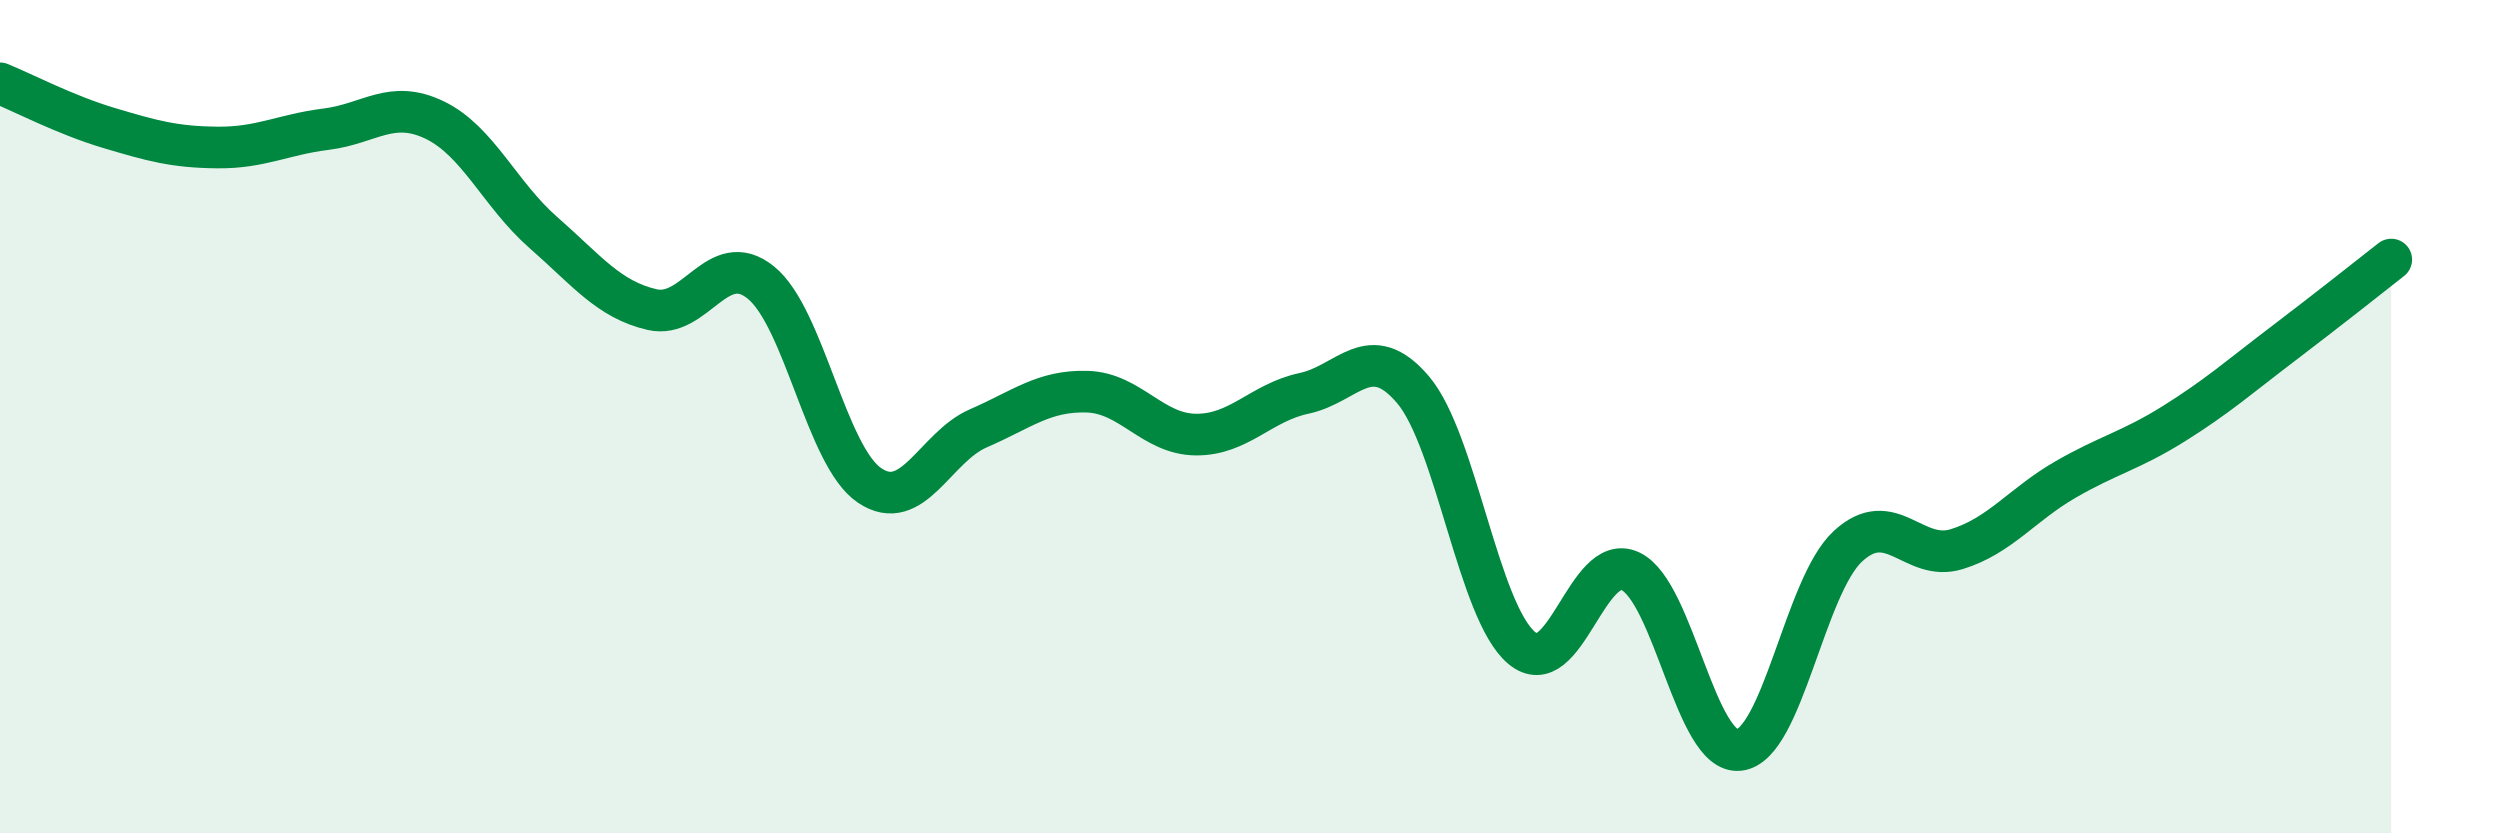
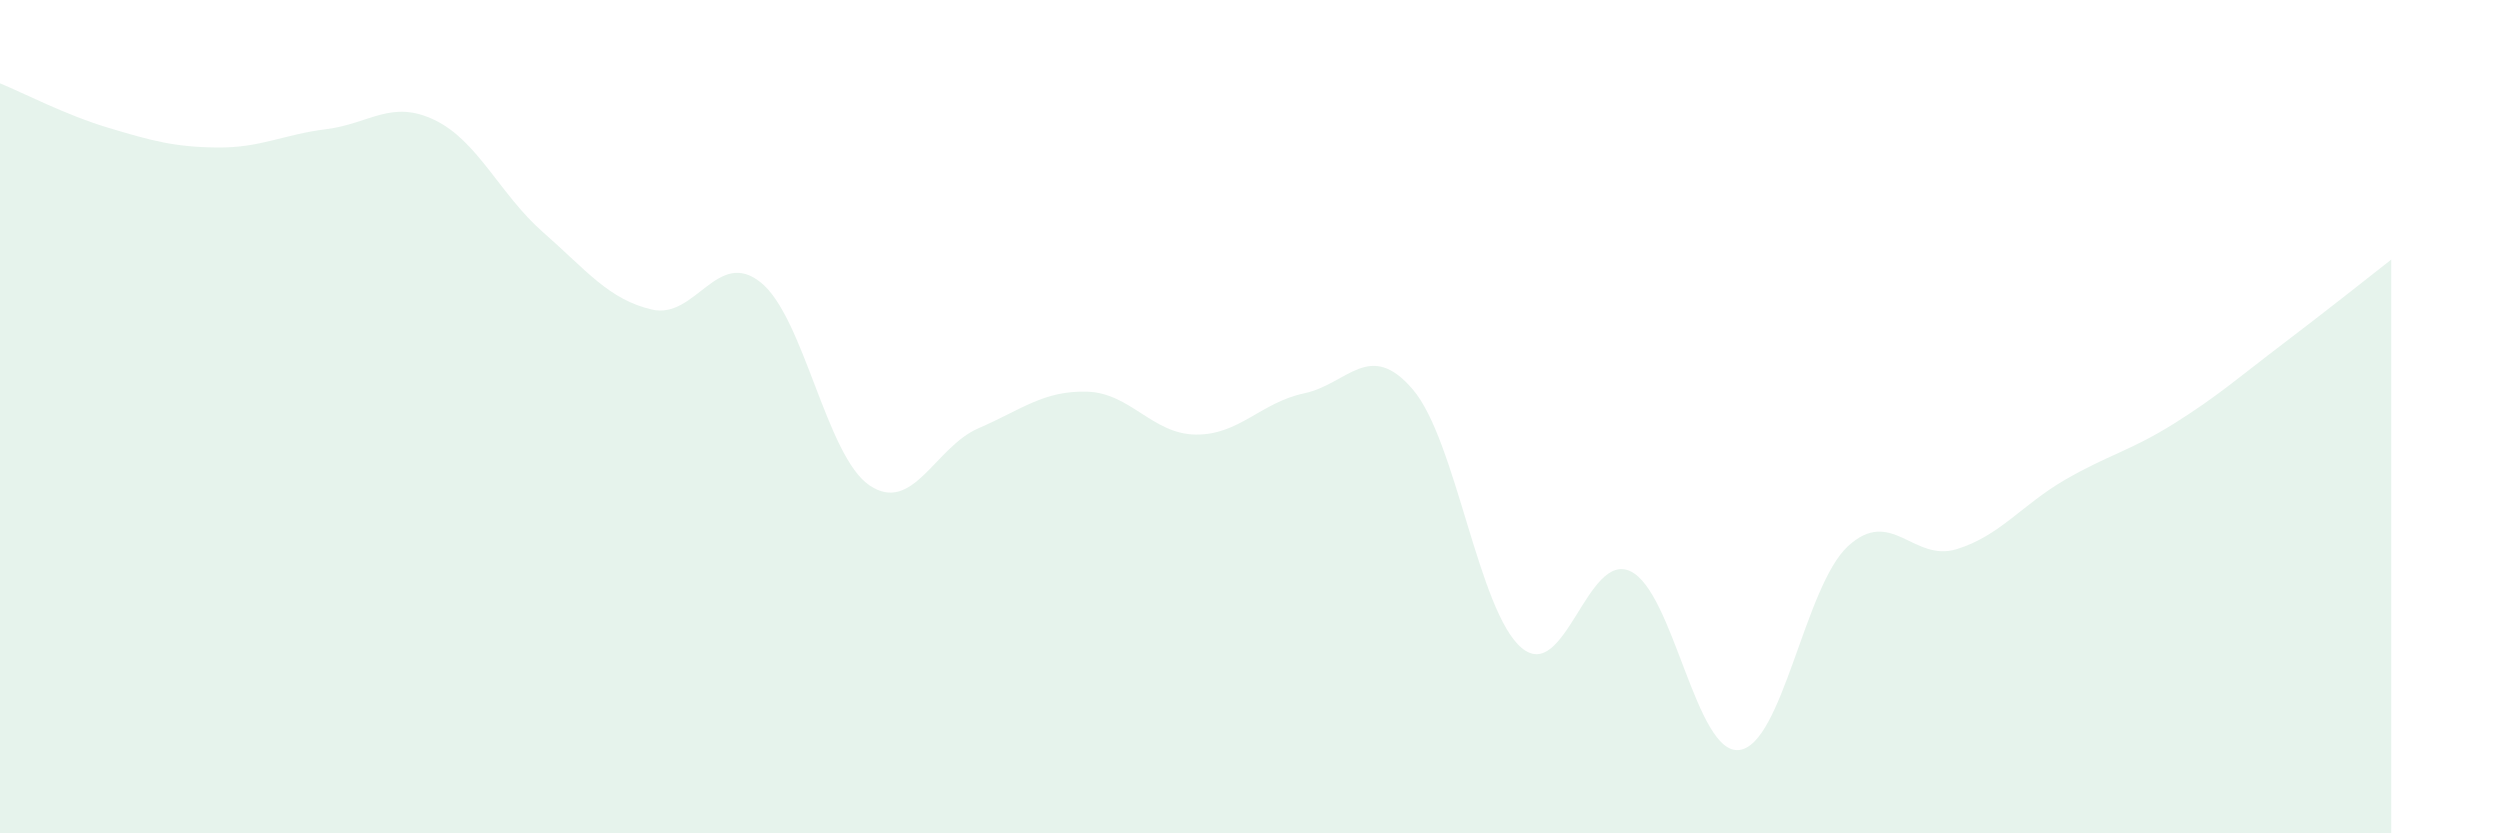
<svg xmlns="http://www.w3.org/2000/svg" width="60" height="20" viewBox="0 0 60 20">
  <path d="M 0,2 C 0.52,2.21 1.57,2.76 2.61,3.07 C 3.65,3.38 4.18,3.53 5.22,3.54 C 6.26,3.55 6.79,3.23 7.83,3.1 C 8.87,2.97 9.39,2.38 10.43,2.88 C 11.47,3.38 12,4.67 13.04,5.58 C 14.08,6.49 14.61,7.19 15.65,7.43 C 16.69,7.67 17.22,5.94 18.26,6.78 C 19.3,7.62 19.83,10.95 20.87,11.65 C 21.91,12.35 22.44,10.73 23.48,10.28 C 24.52,9.83 25.05,9.37 26.09,9.4 C 27.13,9.43 27.66,10.42 28.7,10.43 C 29.74,10.44 30.26,9.66 31.3,9.44 C 32.34,9.22 32.87,8.13 33.91,9.35 C 34.95,10.57 35.48,14.68 36.52,15.55 C 37.56,16.42 38.09,13.22 39.13,13.71 C 40.17,14.2 40.7,18.12 41.74,18 C 42.78,17.88 43.31,14.07 44.35,13.11 C 45.39,12.15 45.92,13.5 46.96,13.18 C 48,12.86 48.53,12.11 49.57,11.51 C 50.61,10.91 51.13,10.82 52.17,10.17 C 53.21,9.52 53.74,9.05 54.78,8.26 C 55.82,7.47 56.87,6.64 57.39,6.23L57.39 20L0 20Z" fill="#008740" opacity="0.1" stroke-linecap="round" stroke-linejoin="round" />
-   <path d="M 0,2 C 0.52,2.21 1.57,2.76 2.61,3.07 C 3.65,3.38 4.18,3.53 5.22,3.54 C 6.26,3.55 6.79,3.23 7.83,3.1 C 8.87,2.97 9.39,2.38 10.43,2.88 C 11.47,3.38 12,4.67 13.04,5.58 C 14.08,6.49 14.61,7.19 15.65,7.43 C 16.69,7.67 17.22,5.94 18.26,6.78 C 19.3,7.62 19.83,10.95 20.87,11.65 C 21.91,12.35 22.44,10.73 23.48,10.28 C 24.52,9.83 25.05,9.37 26.09,9.4 C 27.13,9.43 27.66,10.42 28.7,10.43 C 29.74,10.44 30.26,9.66 31.3,9.44 C 32.34,9.22 32.87,8.13 33.91,9.35 C 34.95,10.57 35.48,14.68 36.52,15.55 C 37.56,16.42 38.09,13.22 39.13,13.71 C 40.17,14.2 40.7,18.12 41.74,18 C 42.78,17.88 43.31,14.07 44.35,13.11 C 45.39,12.15 45.92,13.5 46.96,13.18 C 48,12.86 48.53,12.11 49.57,11.51 C 50.61,10.91 51.13,10.82 52.17,10.17 C 53.21,9.52 53.74,9.05 54.78,8.26 C 55.82,7.47 56.87,6.64 57.39,6.23" stroke="#008740" stroke-width="1" fill="none" stroke-linecap="round" stroke-linejoin="round" />
</svg>